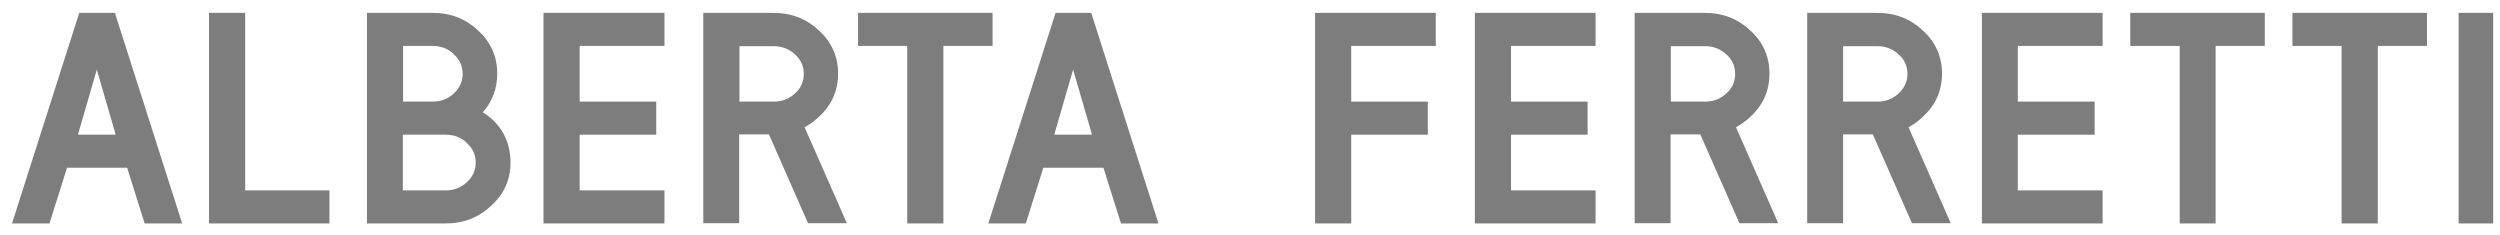
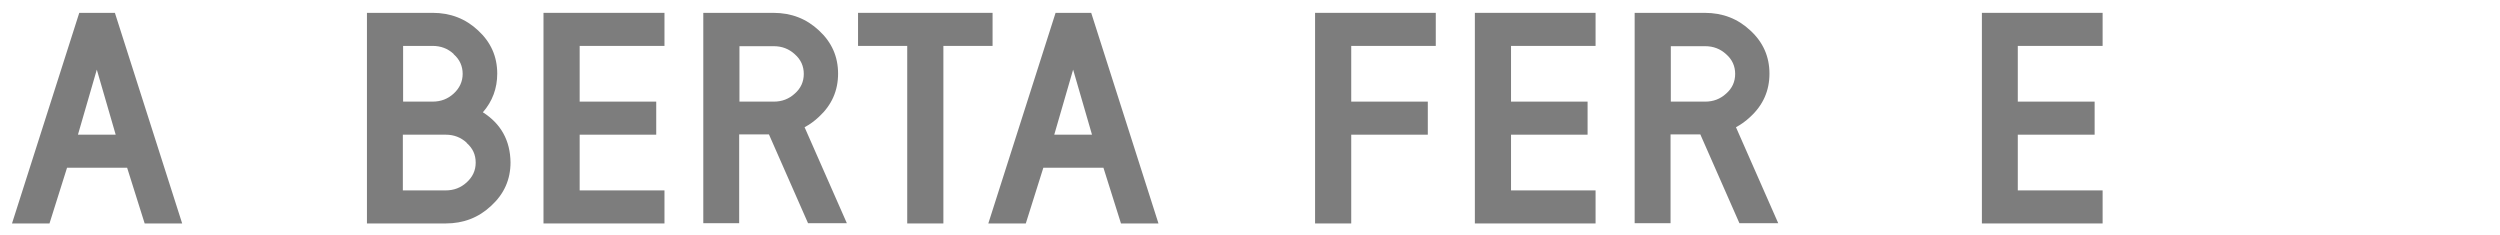
<svg xmlns="http://www.w3.org/2000/svg" width="181" height="17" viewBox="0 0 181 17" fill="none">
  <path d="M32.843 3.903C32.419 3.517 31.919 3.324 31.322 3.324H29.185V7.357H31.322C31.919 7.357 32.419 7.164 32.843 6.778C33.266 6.392 33.497 5.91 33.497 5.35C33.497 4.79 33.285 4.308 32.843 3.922V3.903ZM33.786 10.33C33.362 9.944 32.862 9.751 32.265 9.751H29.166V13.785H32.265C32.862 13.785 33.362 13.592 33.786 13.206C34.209 12.82 34.44 12.357 34.44 11.777C34.44 11.198 34.229 10.735 33.786 10.349V10.33ZM35.557 14.904C34.652 15.754 33.555 16.178 32.265 16.178H26.567V0.93H31.322C32.612 0.93 33.709 1.355 34.614 2.204C35.538 3.053 36 4.096 36 5.331C36 6.392 35.653 7.338 34.96 8.13C36.269 8.96 36.943 10.175 36.962 11.758C36.962 12.993 36.5 14.036 35.576 14.885L35.557 14.904Z" fill="#7D7D7D" />
  <path d="M39.349 16.178V0.93H48.108V3.324H41.967V7.357H47.511V9.751H41.967V13.785H48.108V16.178H39.349Z" fill="#7D7D7D" />
  <path d="M97.829 9.751V16.178H95.211V0.93H103.95V3.324H97.829V7.357H103.373V9.751H97.829Z" fill="#7D7D7D" />
-   <path d="M178.003 16.178V0.93H180.506V16.178H178.003Z" fill="#7D7D7D" />
-   <path d="M15.133 16.178V0.93H17.751V13.785H23.853V16.178H15.133Z" fill="#7D7D7D" />
  <path d="M68.301 3.324V16.178H65.683V3.324H62.122V0.93H71.862V3.324H68.301Z" fill="#7D7D7D" />
  <path d="M106.78 16.178V0.93H115.519V3.324H109.398V7.357H114.941V9.751H109.398V13.785H115.519V16.178H106.78Z" fill="#7D7D7D" />
  <path d="M143.489 16.178V0.93H152.229V3.324H146.088V7.357H151.651V9.751H146.088V13.785H152.229V16.178H143.489Z" fill="#7D7D7D" />
-   <path d="M160.41 3.324V16.178H157.811V3.324H154.231V0.93H163.971V3.324H160.41Z" fill="#7D7D7D" />
-   <path d="M172.151 3.324V16.178H169.533V3.324H165.972V0.93H175.712V3.324H172.151Z" fill="#7D7D7D" />
  <path d="M7.009 9.751H8.376L7.009 5.041L5.643 9.751H7.009ZM7.009 0.93H8.318L13.189 16.178H10.474L9.204 12.144H4.854L3.583 16.178H0.869L5.739 0.93H7.048H7.009Z" fill="#7D7D7D" />
  <path d="M77.694 9.751H79.061L77.694 5.041L76.328 9.751H77.694ZM77.694 0.93H79.003L83.873 16.178H81.159L79.889 12.144H75.538L74.268 16.178H71.554L76.424 0.93H77.733H77.694Z" fill="#7D7D7D" />
  <path d="M120.967 3.324V7.358H123.451C124.047 7.358 124.548 7.165 124.971 6.779C125.414 6.393 125.626 5.911 125.626 5.351C125.626 4.791 125.414 4.309 124.971 3.923C124.548 3.537 124.047 3.344 123.451 3.344H120.967V3.324ZM118.349 0.931H123.431C124.721 0.931 125.818 1.356 126.723 2.205C127.647 3.054 128.109 4.096 128.109 5.332C128.109 6.567 127.647 7.609 126.723 8.458C126.396 8.767 126.049 9.018 125.684 9.211L128.744 16.16H125.934L123.104 9.732H120.948V16.16H118.349V0.912V0.931Z" fill="#7D7D7D" />
-   <path d="M133.44 3.324V7.358H135.923C136.52 7.358 137.021 7.165 137.444 6.779C137.868 6.393 138.099 5.911 138.099 5.351C138.099 4.791 137.887 4.309 137.444 3.923C137.021 3.537 136.52 3.344 135.923 3.344H133.44V3.324ZM130.842 0.931H135.923C137.213 0.931 138.31 1.356 139.215 2.205C140.139 3.054 140.601 4.096 140.601 5.332C140.601 6.567 140.139 7.609 139.215 8.458C138.888 8.767 138.541 9.018 138.176 9.211L141.236 16.16H138.426L135.596 9.732H133.44V16.16H130.842V0.912V0.931Z" fill="#7D7D7D" />
  <path d="M53.536 3.324V7.358H56.019C56.615 7.358 57.116 7.165 57.539 6.779C57.982 6.393 58.194 5.911 58.194 5.351C58.194 4.791 57.982 4.309 57.539 3.923C57.116 3.537 56.615 3.344 56.019 3.344H53.536V3.324ZM50.918 0.931H55.999C57.289 0.931 58.386 1.356 59.291 2.205C60.215 3.054 60.677 4.096 60.677 5.332C60.677 6.567 60.215 7.609 59.291 8.458C58.964 8.767 58.617 9.018 58.252 9.211L61.312 16.16H58.502L55.672 9.732H53.516V16.16H50.918V0.912V0.931Z" fill="#7D7D7D" />
</svg>